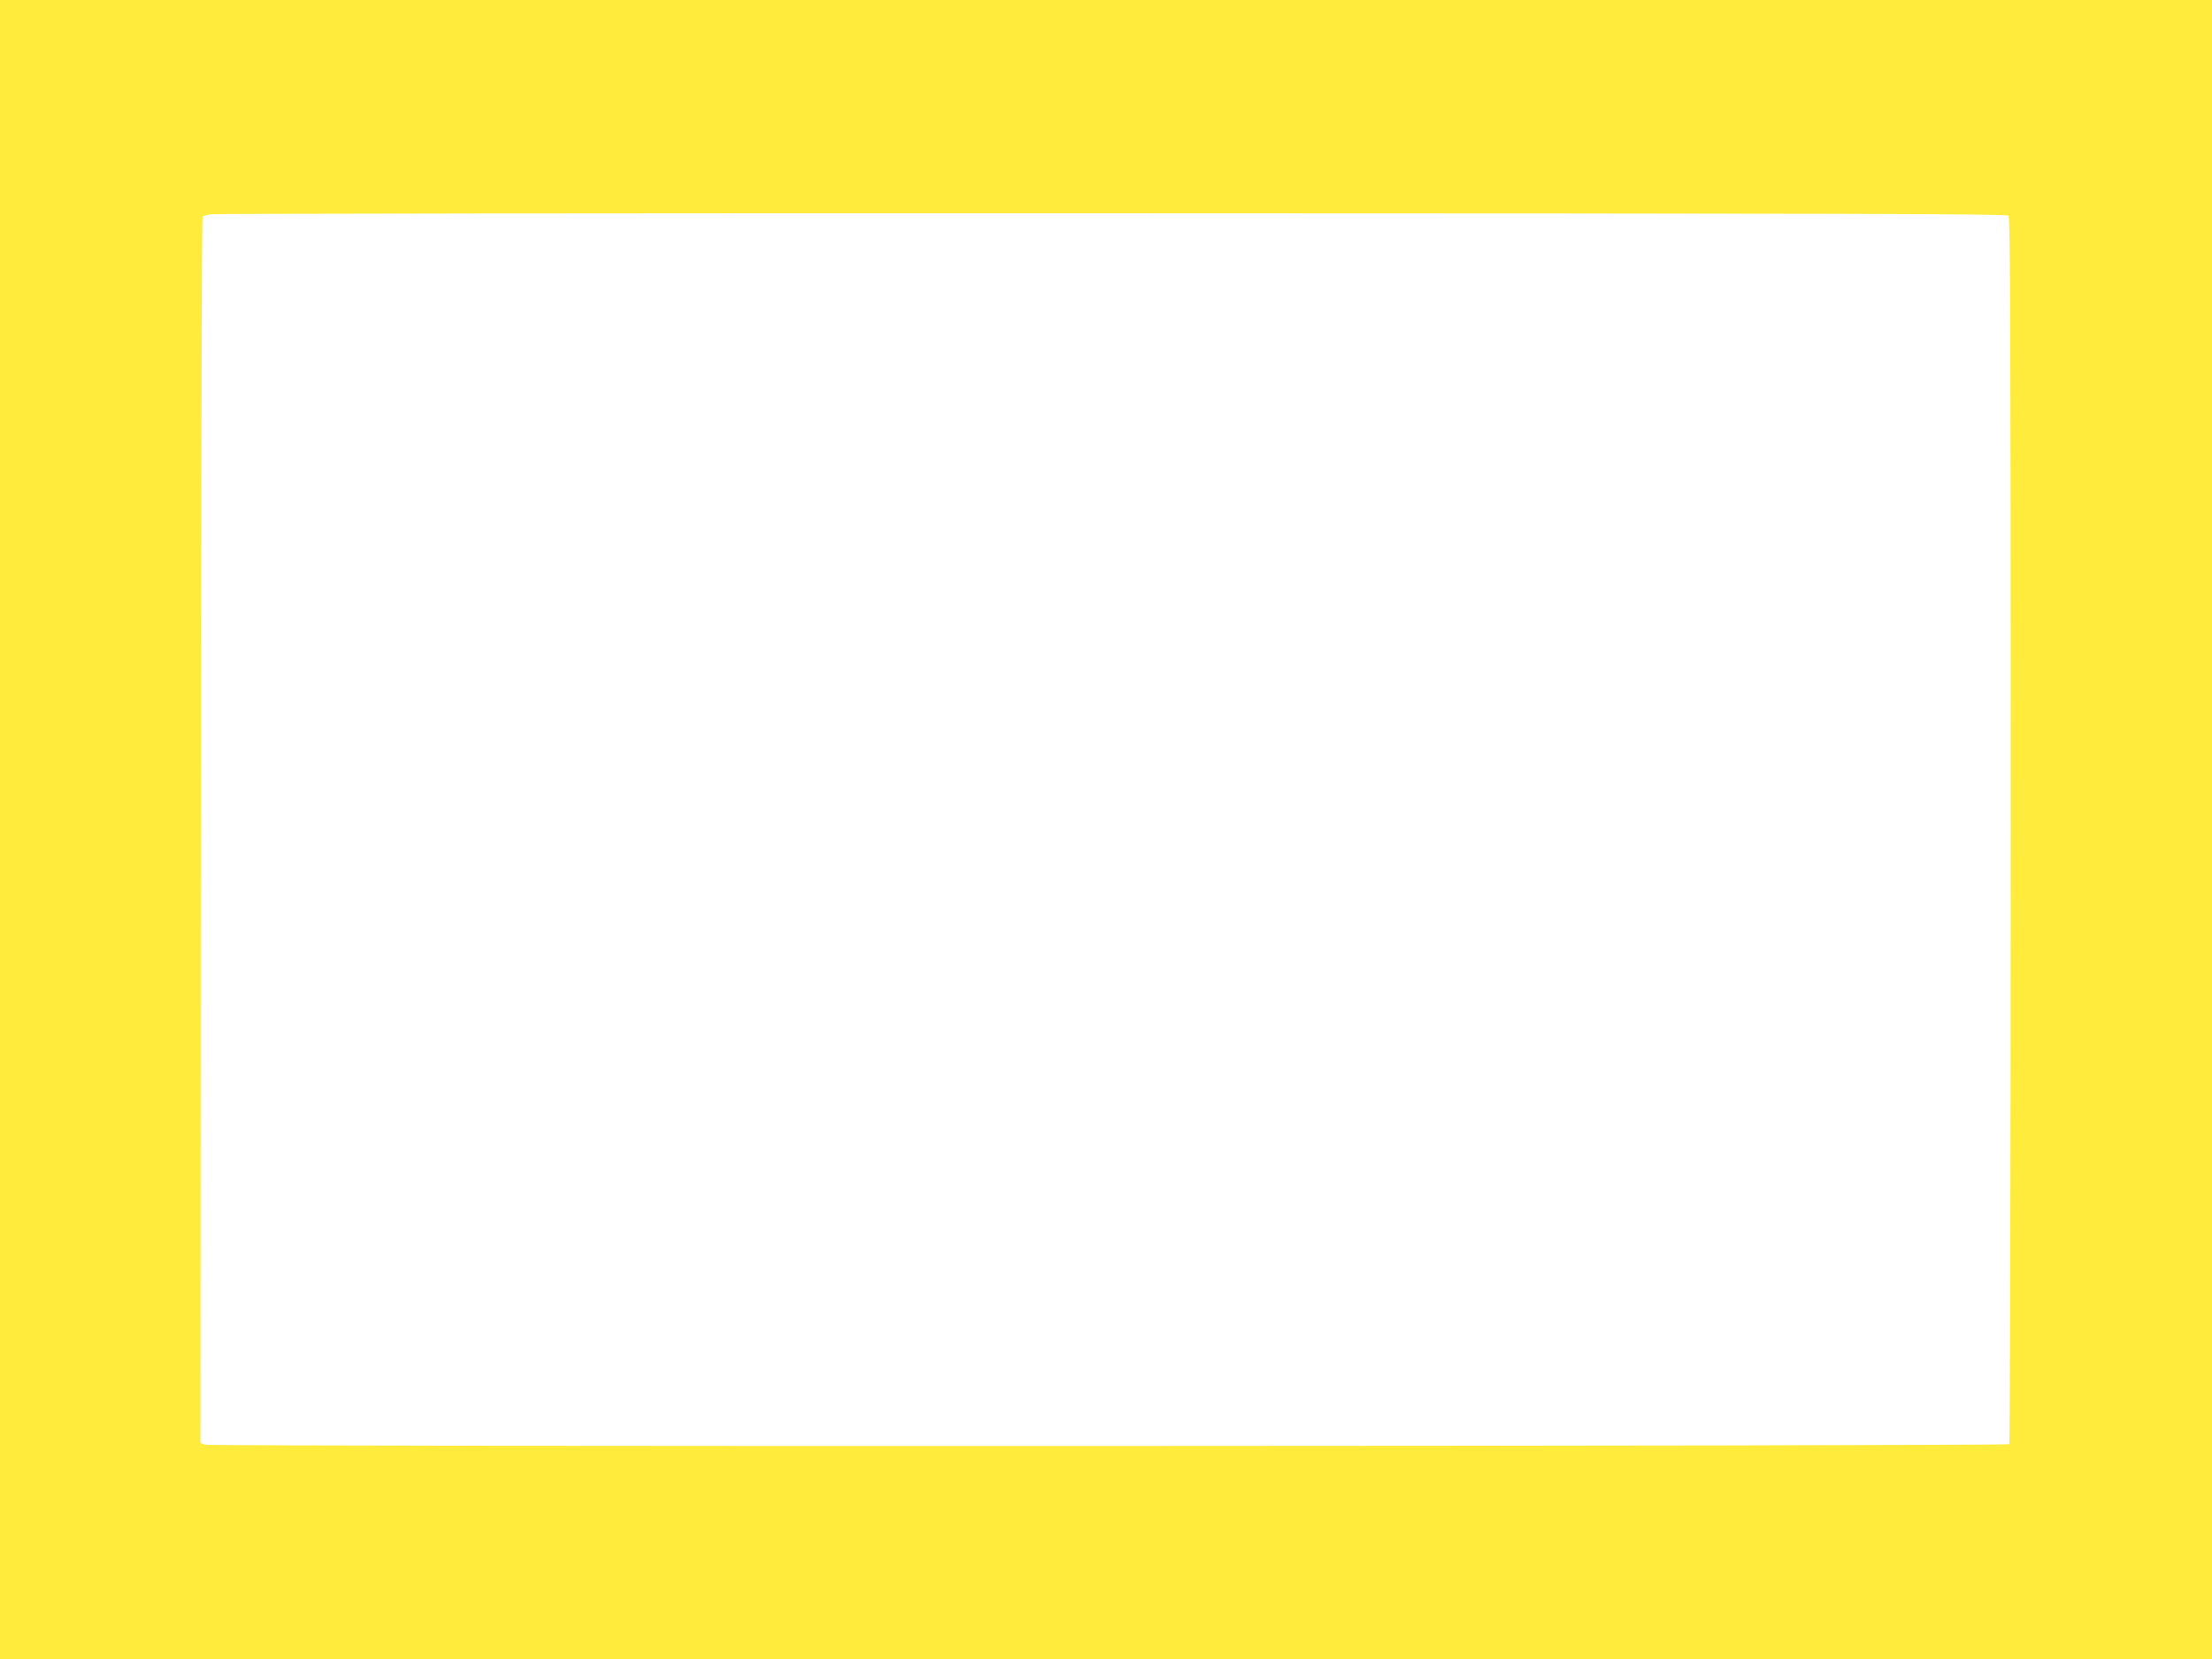
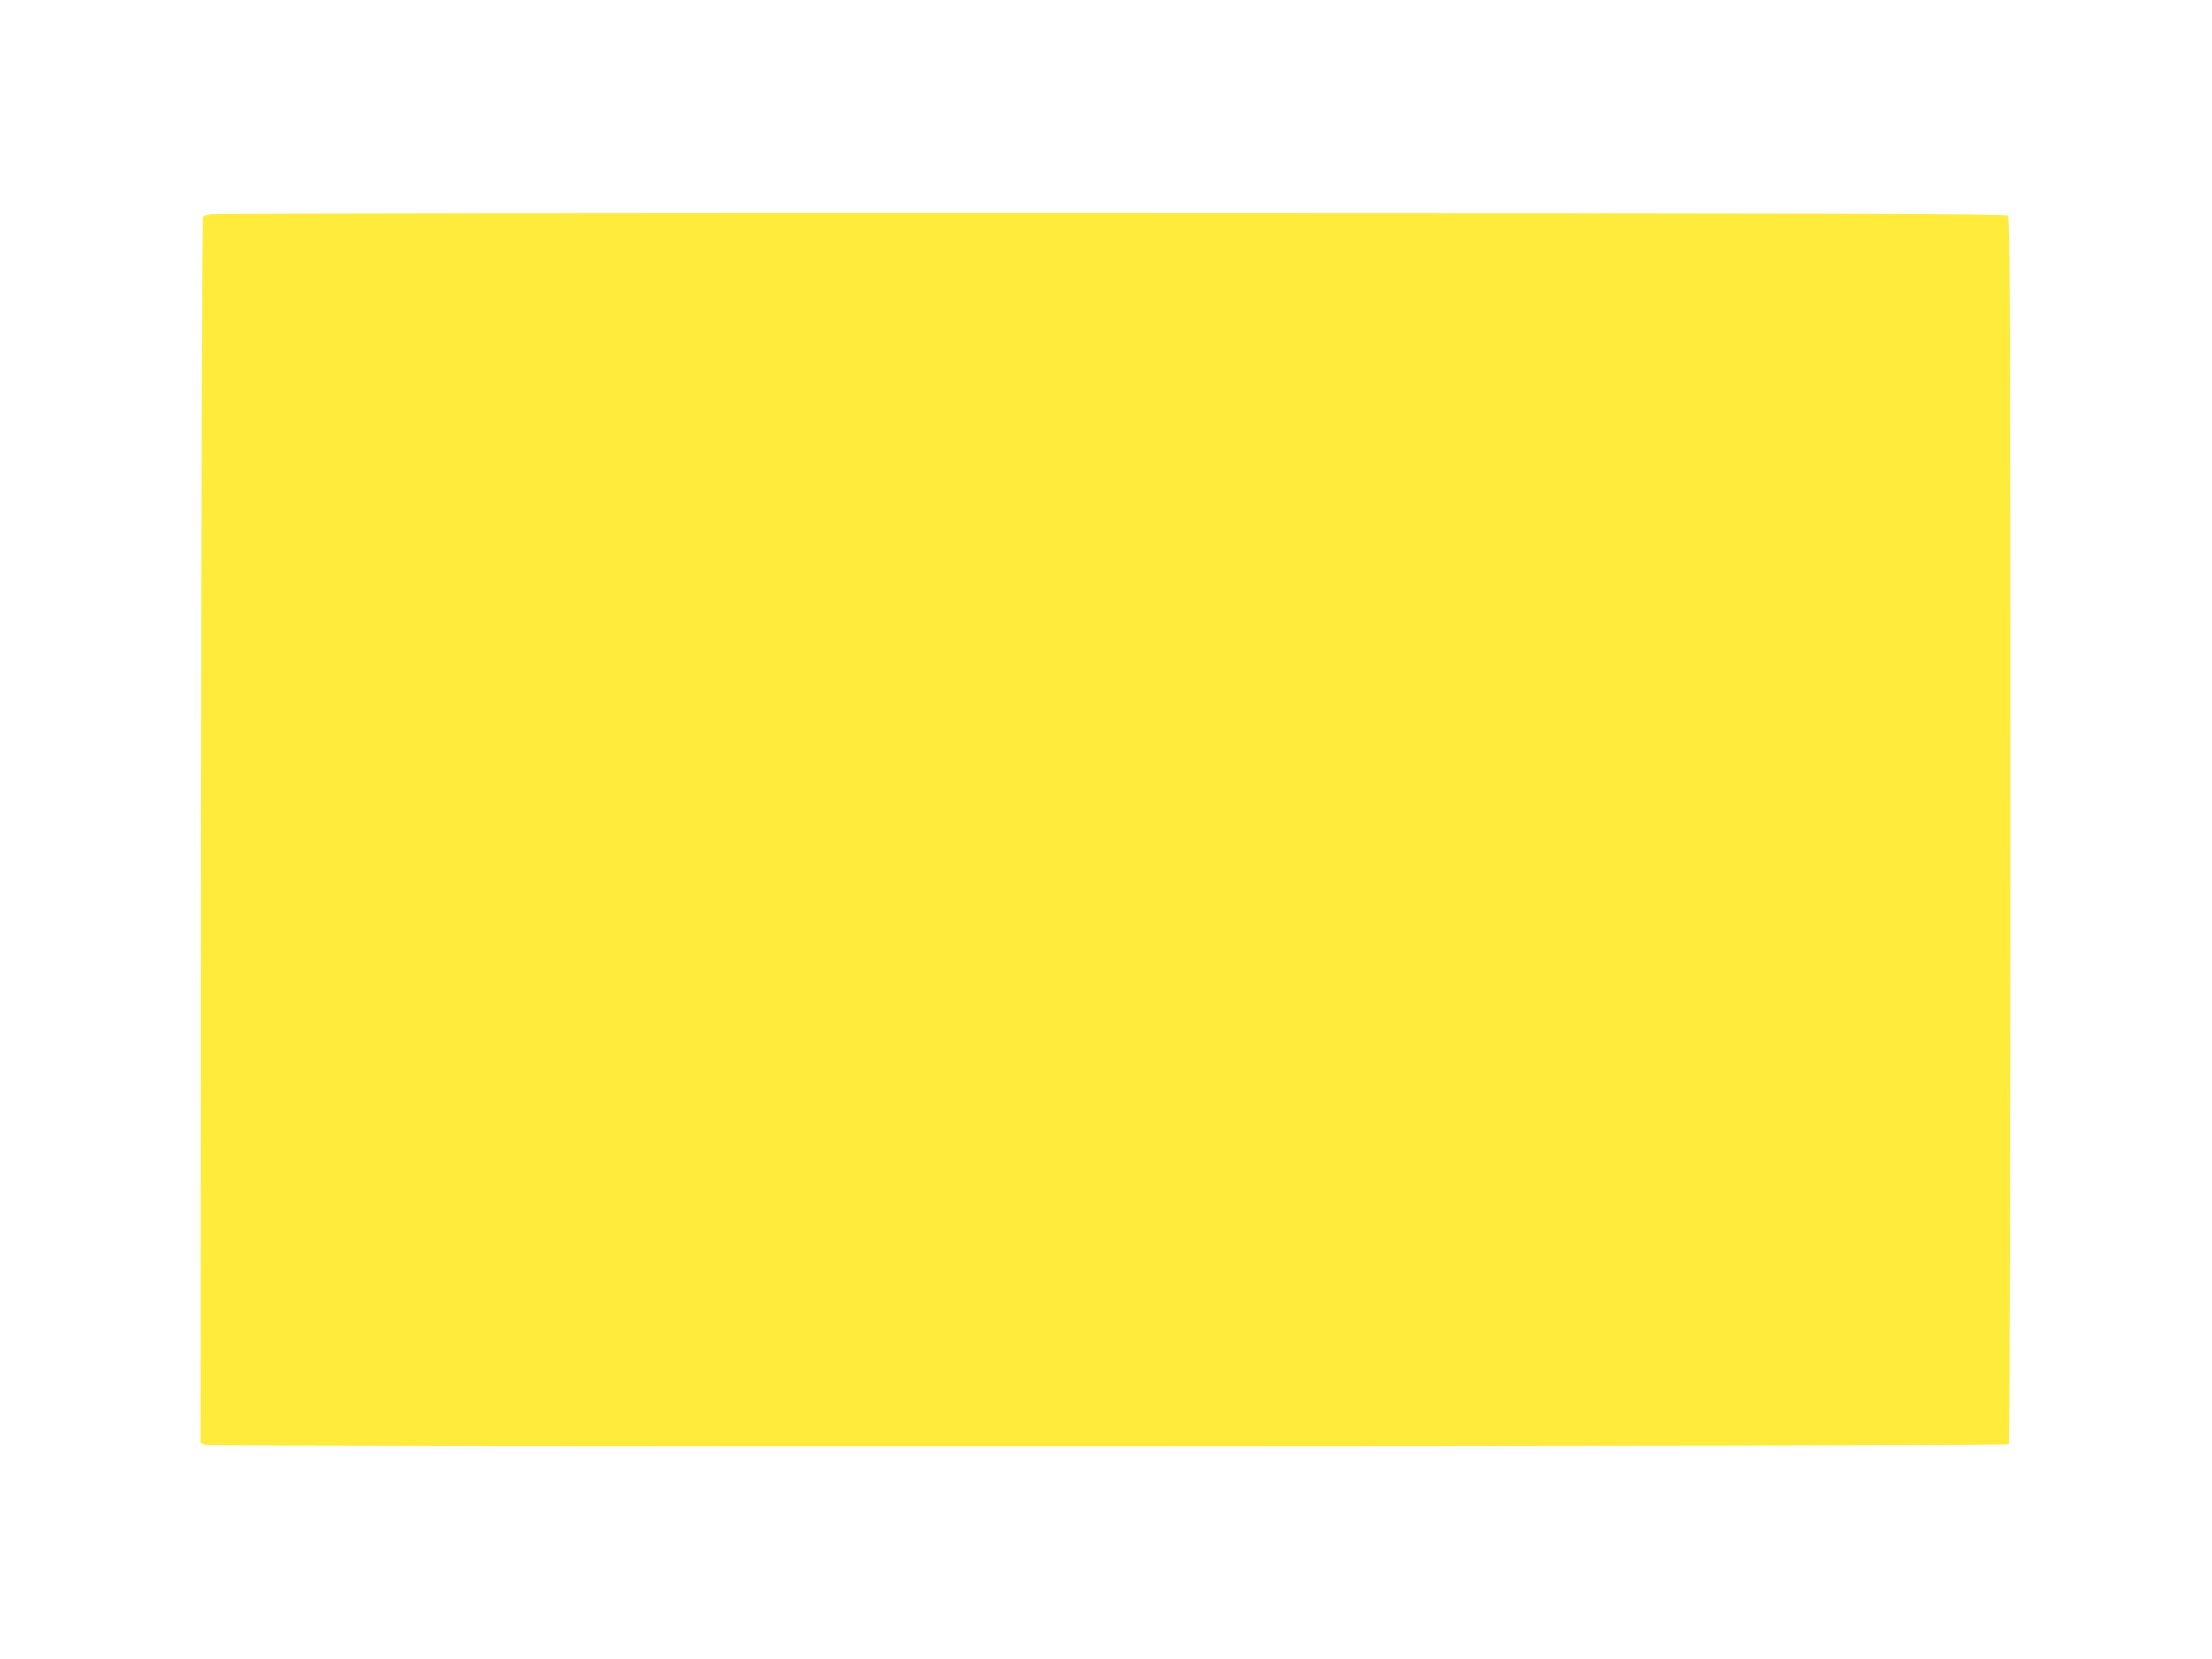
<svg xmlns="http://www.w3.org/2000/svg" version="1.0" width="1280pt" height="960pt" viewBox="0 0 1280 960" preserveAspectRatio="xMidYMid meet">
  <g transform="translate(0,960) scale(0.1,-0.1)" fill="#ffeb3b" stroke="none">
-     <path d="M0 4800 l0 -4800 6400 0 6400 0 0 4800 0 4800 -6400 0 -6400 0 0 -4800z m11622 3552 c11 -11 13 -662 13 -3557 0 -1949 -4 -3547 -8 -3552 -13 -12 -10409 -15 -10441 -3 l-26 10 2 3544 c2 1949 6 3548 10 3552 4 4 25 10 45 14 21 4 2368 7 5215 6 4233 -1 5179 -3 5190 -14z" />
+     <path d="M0 4800 z m11622 3552 c11 -11 13 -662 13 -3557 0 -1949 -4 -3547 -8 -3552 -13 -12 -10409 -15 -10441 -3 l-26 10 2 3544 c2 1949 6 3548 10 3552 4 4 25 10 45 14 21 4 2368 7 5215 6 4233 -1 5179 -3 5190 -14z" />
  </g>
</svg>